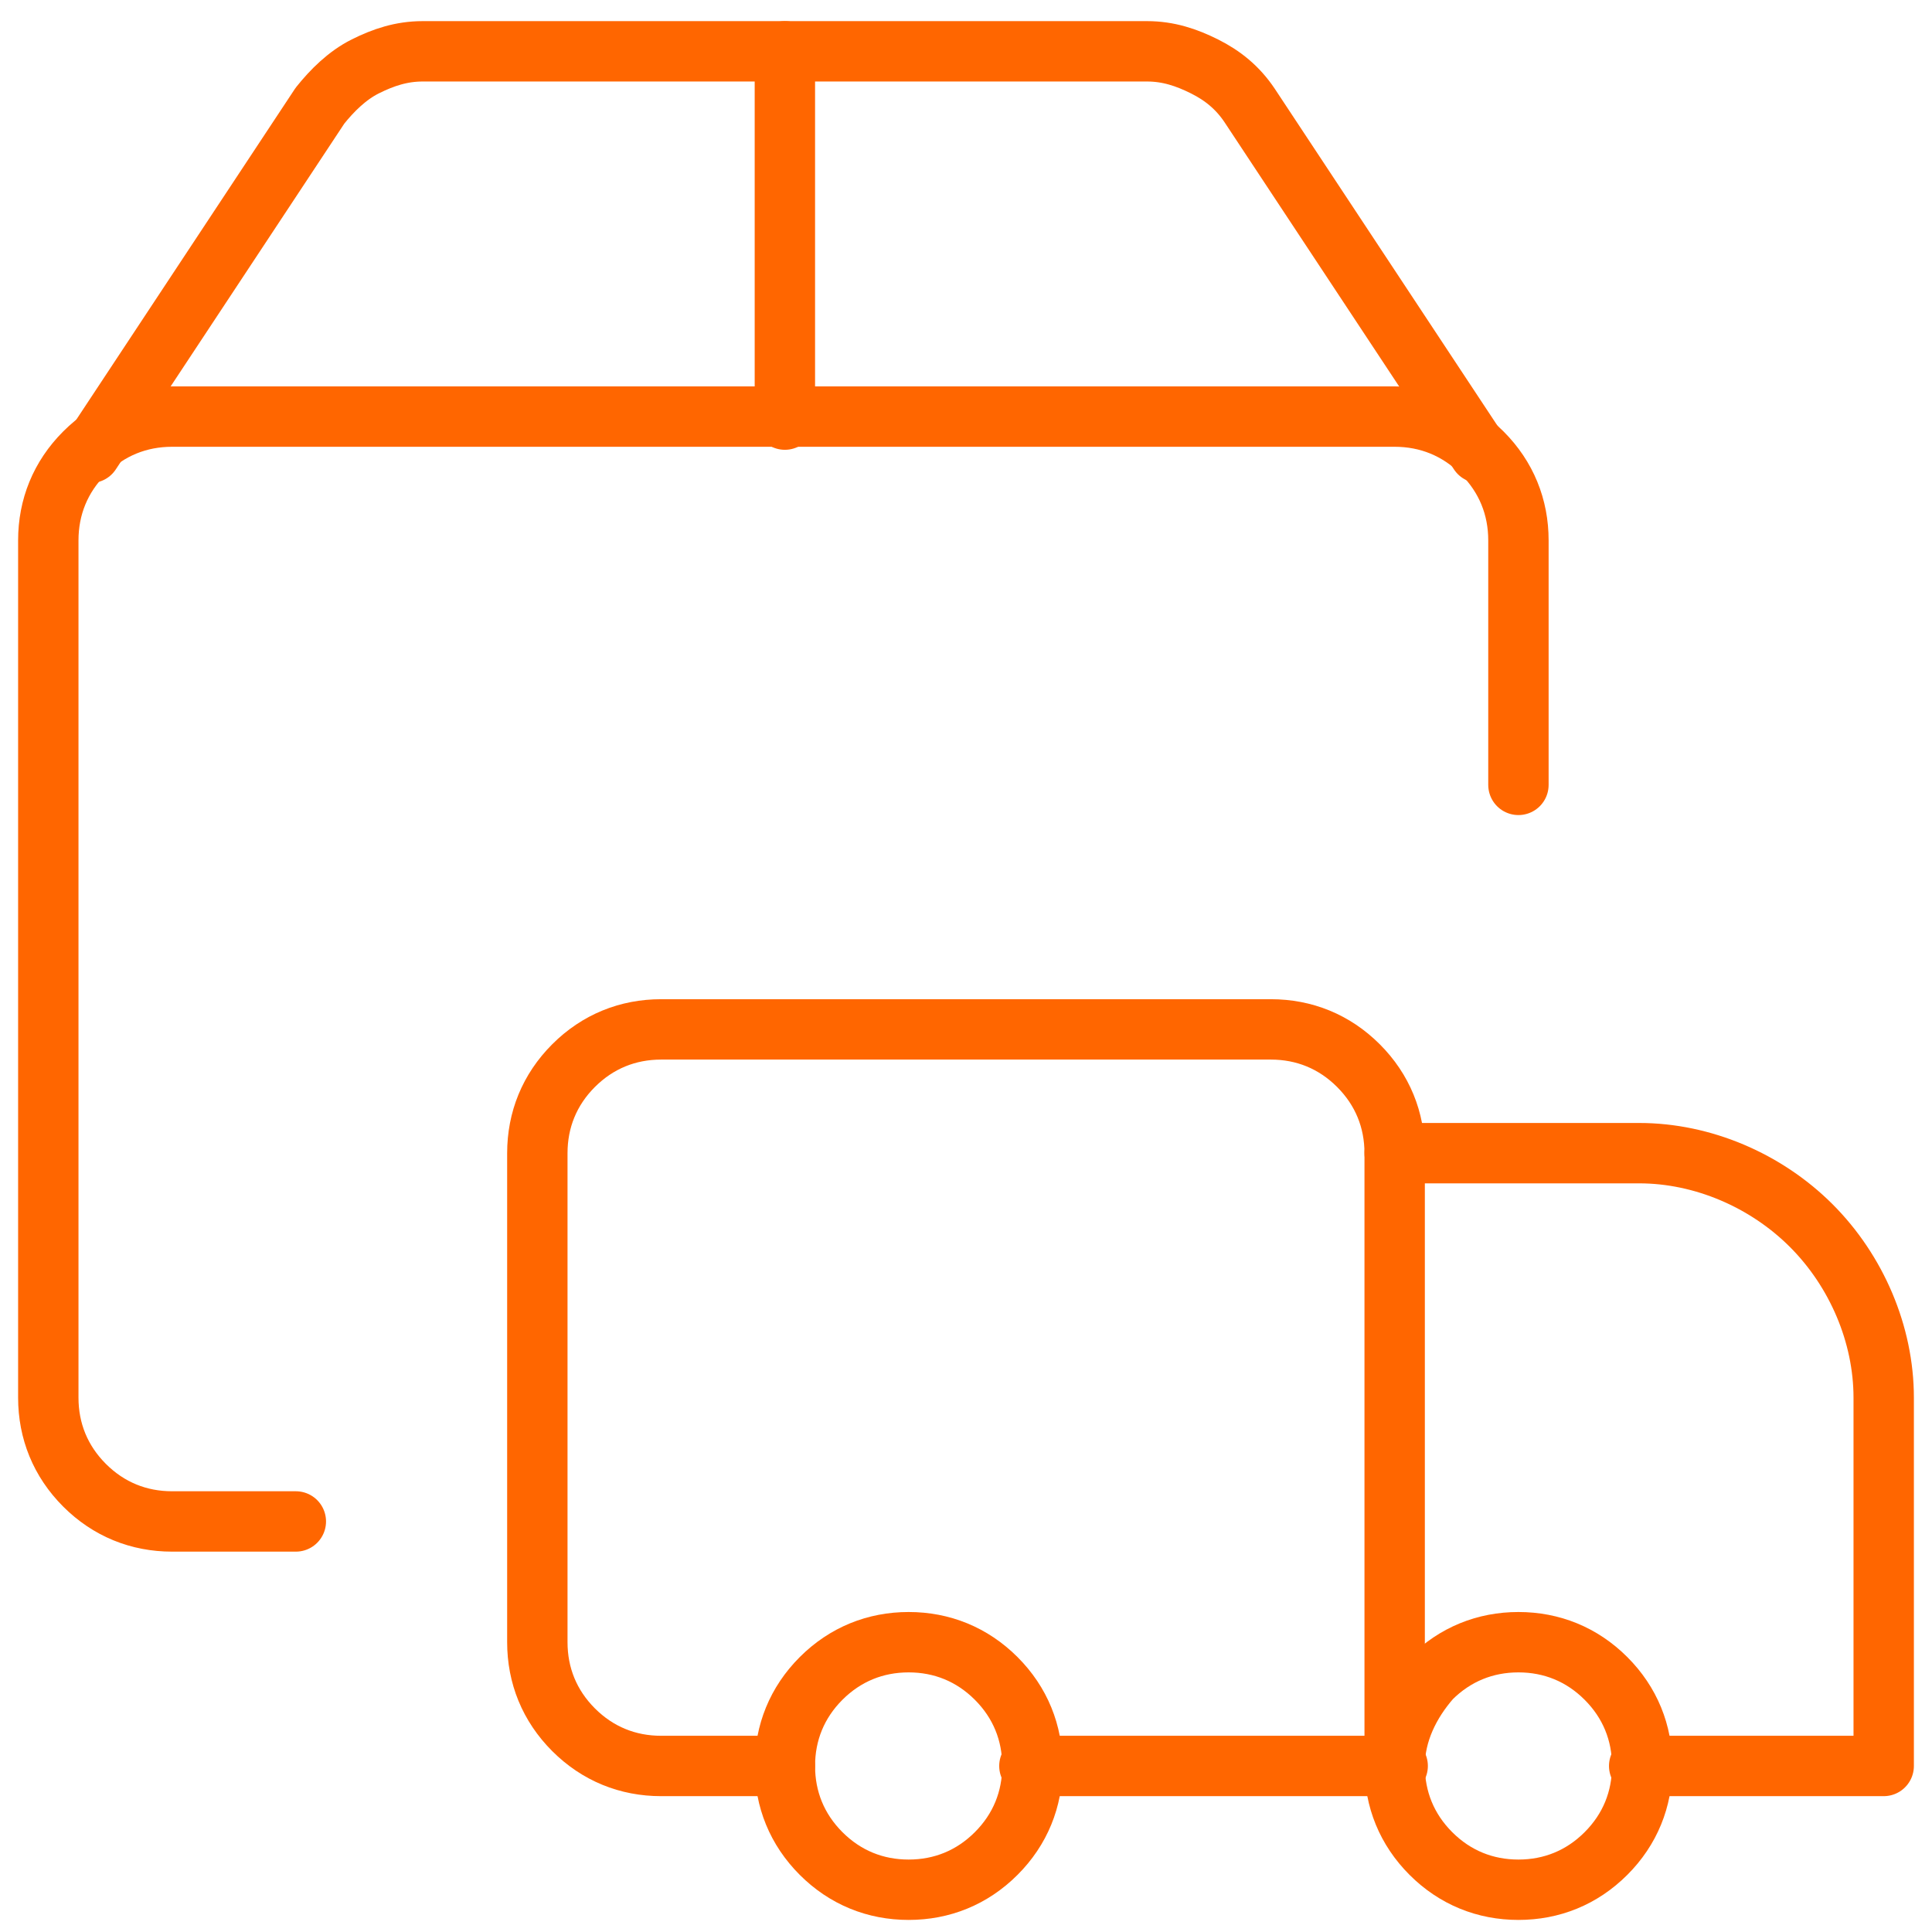
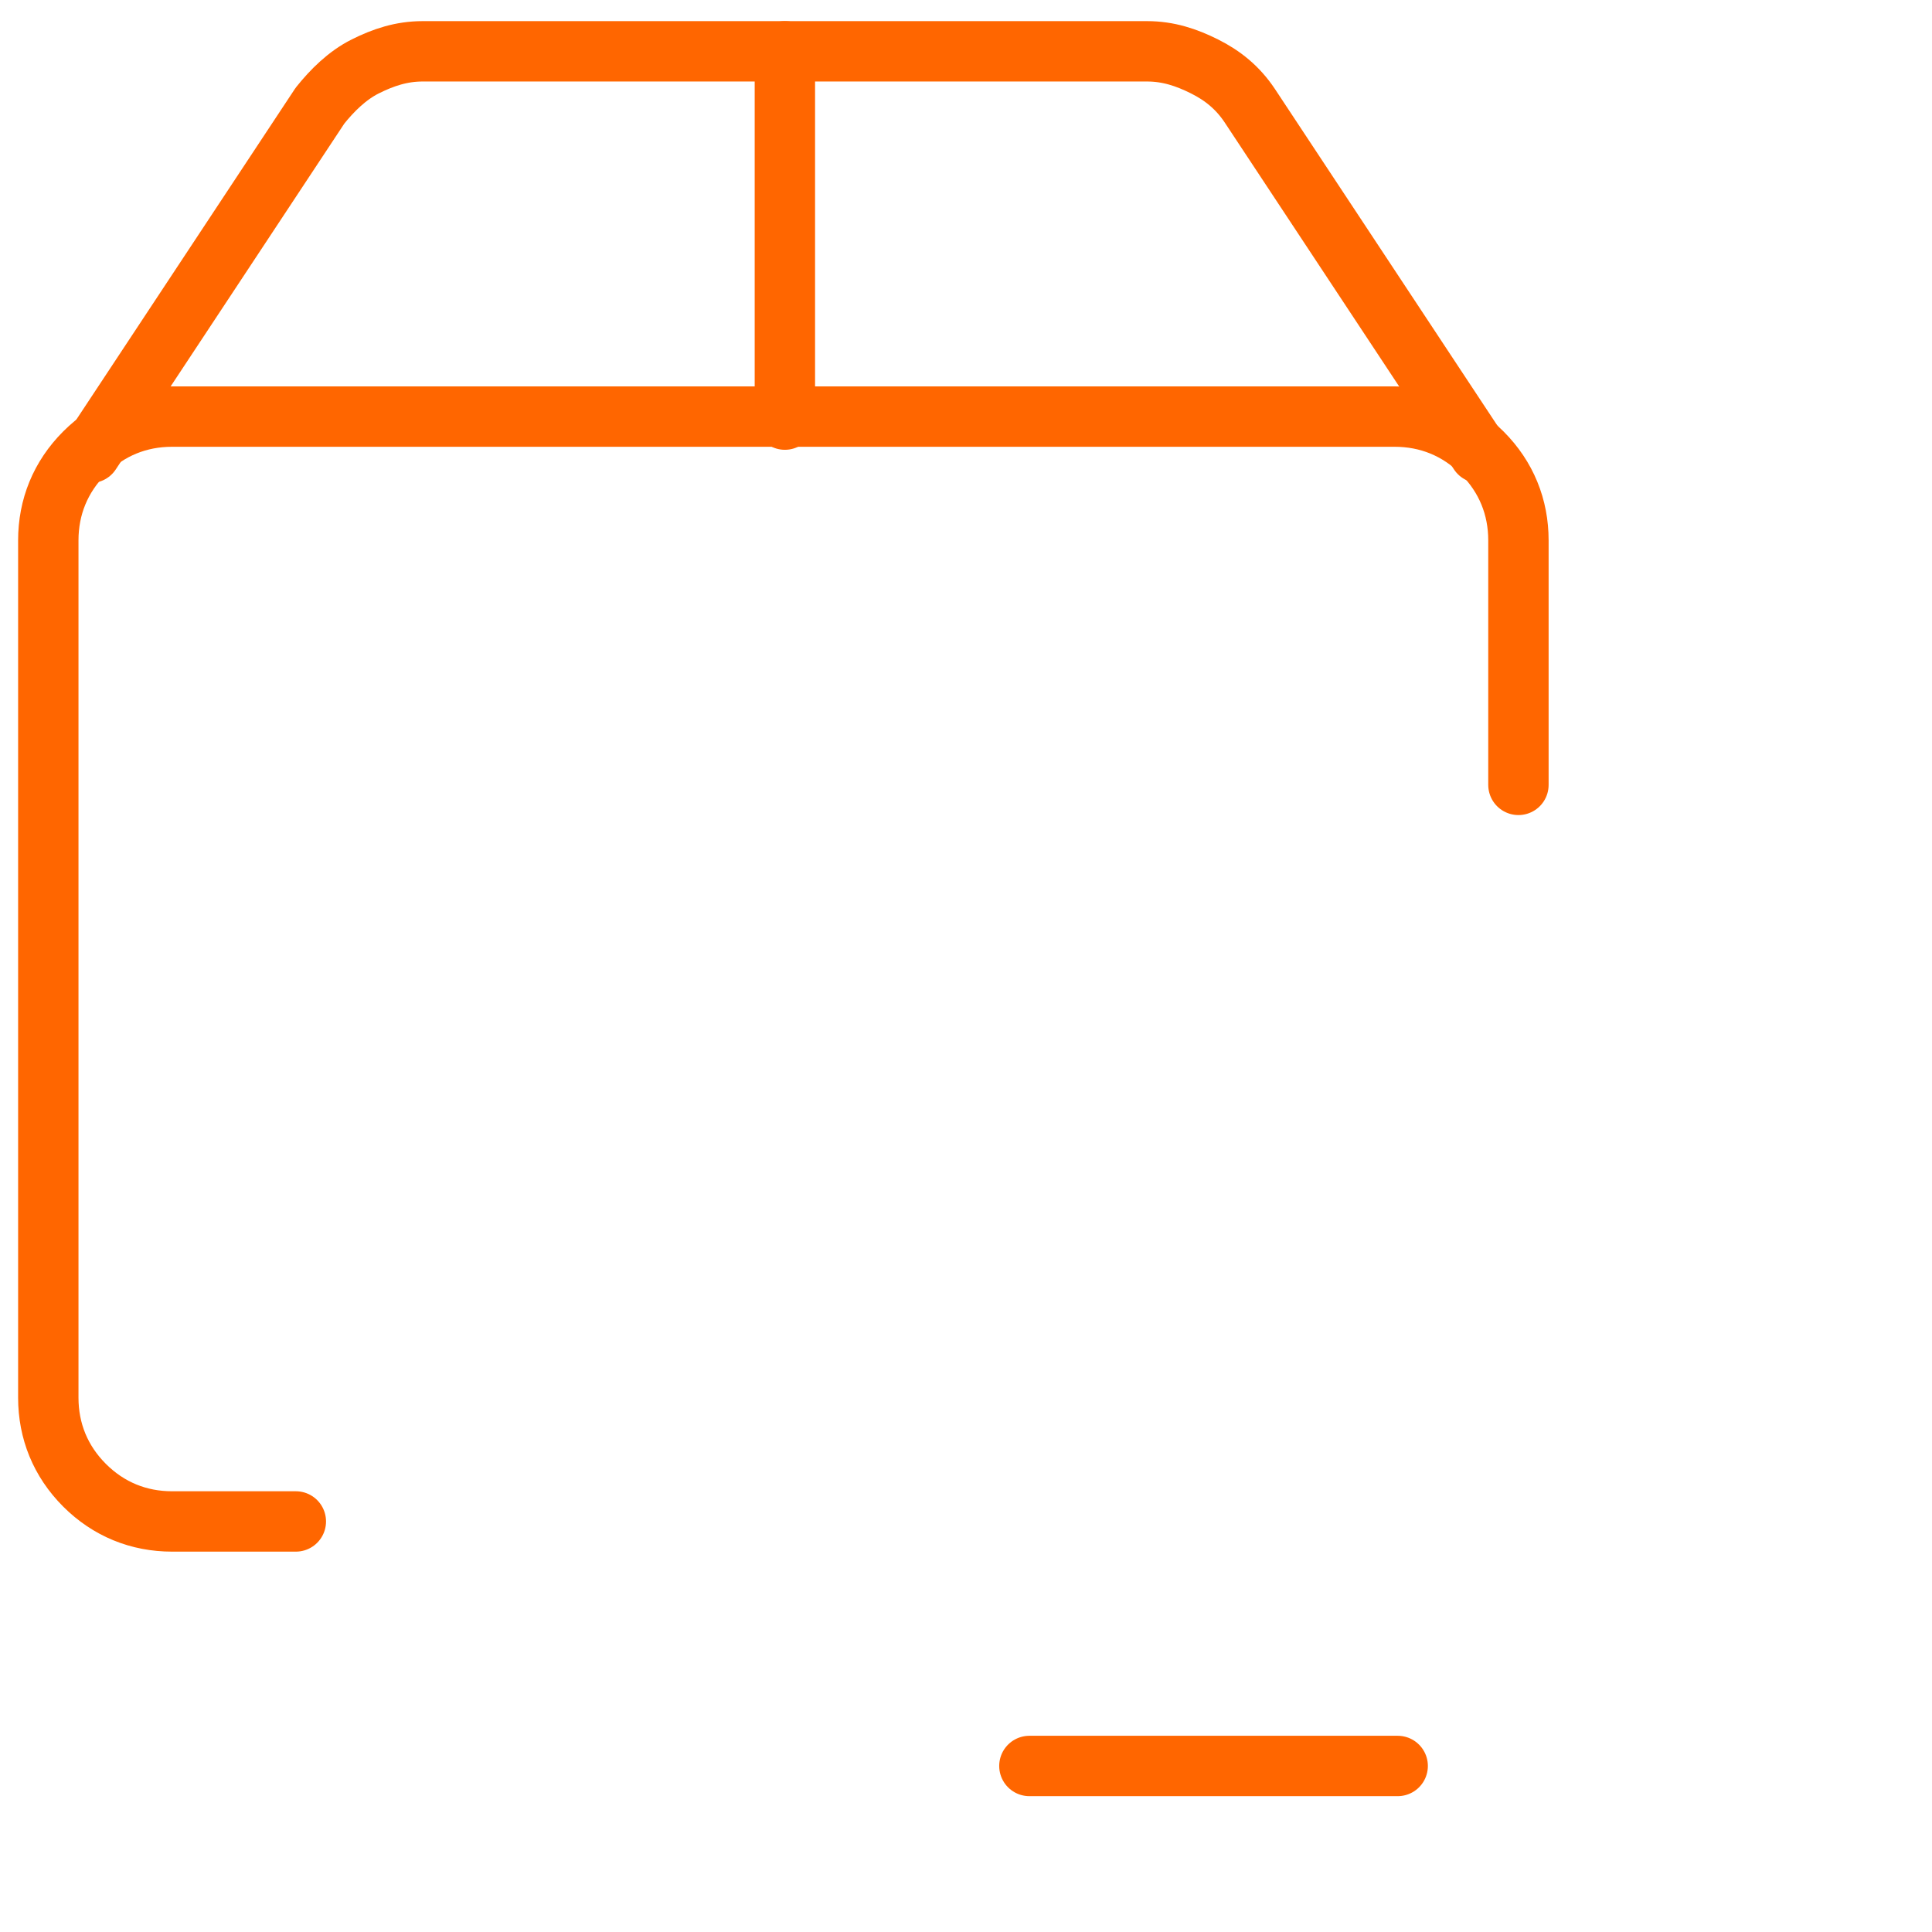
<svg xmlns="http://www.w3.org/2000/svg" version="1.1" id="Layer_1" x="0px" y="0px" viewBox="0 0 64 64" style="enable-background:new 0 0 64 64;" xml:space="preserve" height="64px" width="64px">
  <style type="text/css">
	.st0{fill:none;stroke:#FF6600;stroke-width:2;stroke-linecap:round;stroke-linejoin:round;}
</style>
  <g>
-     <path class="st0" d="M46.2,58.5V38.2c0-1.1-0.4-2.1-1.2-2.9c-0.8-0.8-1.8-1.2-2.9-1.2H21.9c-1.1,0-2.1,0.4-2.9,1.2   c-0.8,0.8-1.2,1.8-1.2,2.9v16.2c0,1.1,0.4,2.1,1.2,2.9c0.8,0.8,1.8,1.2,2.9,1.2H26" />
-     <path class="st0" d="M46.2,38.2h8.1c2.1,0,4.2,0.9,5.7,2.4c1.5,1.5,2.4,3.6,2.4,5.7v12.2h-8.1" />
-     <path class="st0" d="M26,58.5c0,1.1,0.4,2.1,1.2,2.9c0.8,0.8,1.8,1.2,2.9,1.2c1.1,0,2.1-0.4,2.9-1.2c0.8-0.8,1.2-1.8,1.2-2.9   s-0.4-2.1-1.2-2.9c-0.8-0.8-1.8-1.2-2.9-1.2c-1.1,0-2.1,0.4-2.9,1.2C26.4,56.4,26,57.4,26,58.5L26,58.5z" />
-     <path class="st0" d="M46.2,58.5c0,1.1,0.4,2.1,1.2,2.9c0.8,0.8,1.8,1.2,2.9,1.2c1.1,0,2.1-0.4,2.9-1.2c0.8-0.8,1.2-1.8,1.2-2.9   s-0.4-2.1-1.2-2.9c-0.8-0.8-1.8-1.2-2.9-1.2c-1.1,0-2.1,0.4-2.9,1.2C46.7,56.4,46.2,57.4,46.2,58.5z" />
    <path class="st0" d="M34.1,58.5h12.2" />
    <path class="st0" d="M9.8,50.4H5.7c-1.1,0-2.1-0.4-2.9-1.2c-0.8-0.8-1.2-1.8-1.2-2.9V17.9c0-1.1,0.4-2.1,1.2-2.9   c0.8-0.8,1.8-1.2,2.9-1.2h40.5c1.1,0,2.1,0.4,2.9,1.2c0.8,0.8,1.2,1.8,1.2,2.9V26" />
    <path class="st0" d="M49,15L41.4,3.5c-0.4-0.6-0.9-1-1.5-1.3c-0.6-0.3-1.2-0.5-1.9-0.5H14c-0.7,0-1.3,0.2-1.9,0.5   C11.5,2.5,11,3,10.6,3.5L3,15" />
    <path class="st0" d="M26,1.7v12.2" />
  </g>
</svg>